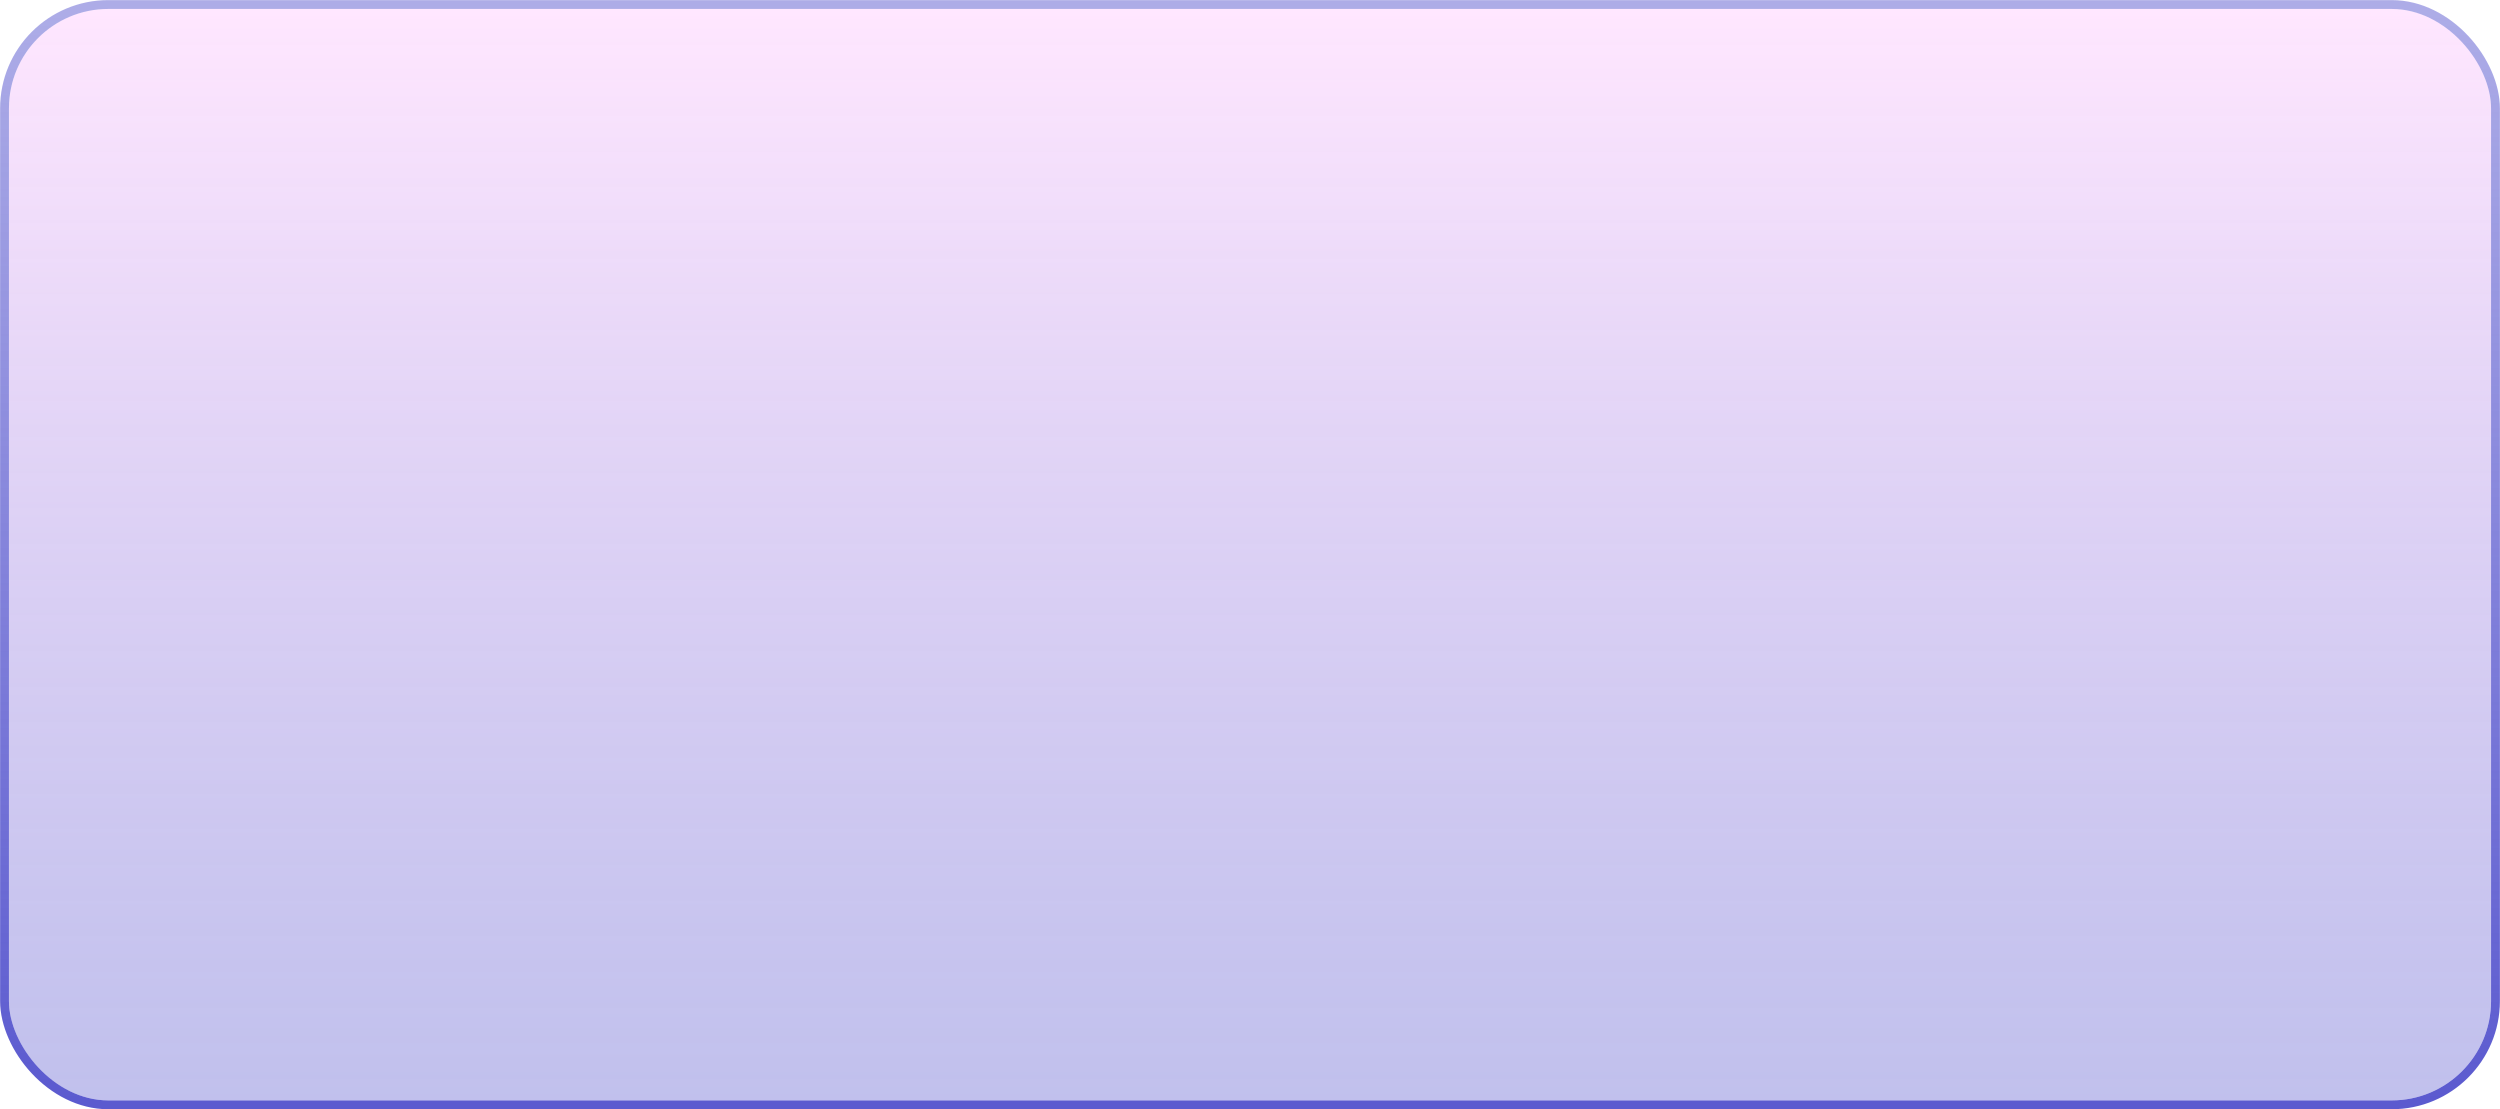
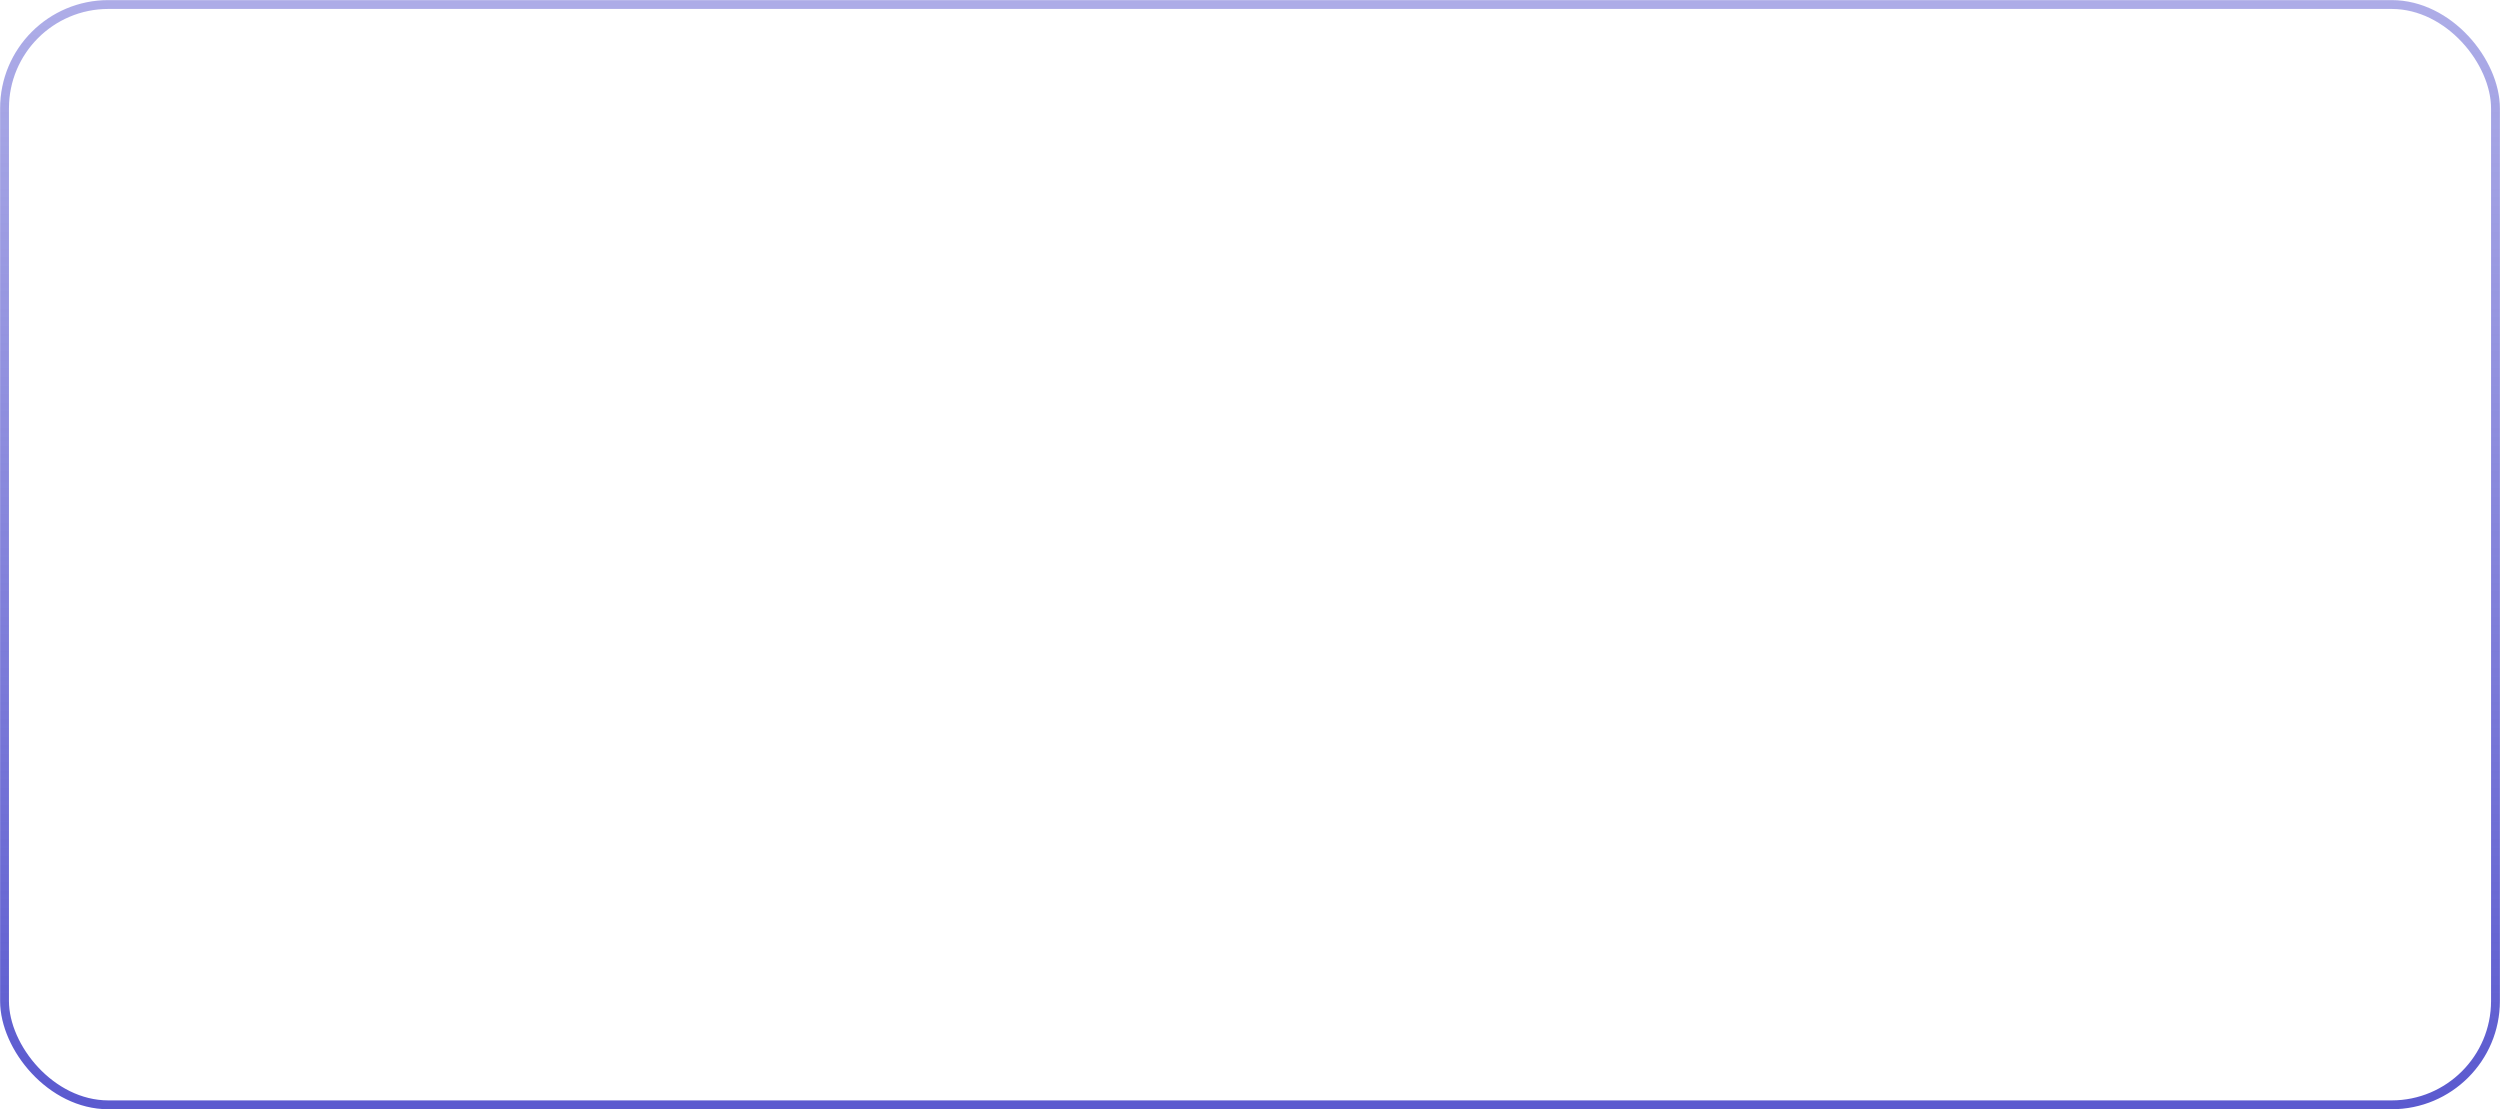
<svg xmlns="http://www.w3.org/2000/svg" width="5030" height="2232" viewBox="0 0 5030 2232" fill="none">
  <g filter="url(#filter0_ii_1060_63)">
-     <rect x="18" y="18" width="4994" height="2196" rx="200" fill="url(#paint0_linear_1060_63)" fill-opacity="0.5" />
-   </g>
+     </g>
  <rect x="9.102" y="9.102" width="5011.8" height="2213.8" rx="208.898" stroke="url(#paint1_linear_1060_63)" stroke-width="17.796" />
  <defs>
    <filter id="filter0_ii_1060_63" x="0.203" y="-8.775" width="5029.59" height="2249.55" filterUnits="userSpaceOnUse" color-interpolation-filters="sRGB">
      <feFlood flood-opacity="0" result="BackgroundImageFix" />
      <feBlend mode="normal" in="SourceGraphic" in2="BackgroundImageFix" result="shape" />
      <feColorMatrix in="SourceAlpha" type="matrix" values="0 0 0 0 0 0 0 0 0 0 0 0 0 0 0 0 0 0 127 0" result="hardAlpha" />
      <feOffset dy="35.912" />
      <feGaussianBlur stdDeviation="4.489" />
      <feComposite in2="hardAlpha" operator="arithmetic" k2="-1" k3="1" />
      <feColorMatrix type="matrix" values="0 0 0 0 1 0 0 0 0 1 0 0 0 0 1 0 0 0 0.75 0" />
      <feBlend mode="normal" in2="shape" result="effect1_innerShadow_1060_63" />
      <feColorMatrix in="SourceAlpha" type="matrix" values="0 0 0 0 0 0 0 0 0 0 0 0 0 0 0 0 0 0 127 0" result="hardAlpha" />
      <feOffset dy="-35.912" />
      <feGaussianBlur stdDeviation="4.489" />
      <feComposite in2="hardAlpha" operator="arithmetic" k2="-1" k3="1" />
      <feColorMatrix type="matrix" values="0 0 0 0 1 0 0 0 0 1 0 0 0 0 1 0 0 0 0.5 0" />
      <feBlend mode="normal" in2="effect1_innerShadow_1060_63" result="effect2_innerShadow_1060_63" />
    </filter>
    <linearGradient id="paint0_linear_1060_63" x1="2515" y1="18" x2="2515" y2="2214" gradientUnits="userSpaceOnUse">
      <stop stop-color="#FFCEFE" />
      <stop offset="1" stop-color="#5B5ACF" stop-opacity="0.76" />
    </linearGradient>
    <linearGradient id="paint1_linear_1060_63" x1="2515" y1="18" x2="2515" y2="2214" gradientUnits="userSpaceOnUse">
      <stop stop-color="#5B5ACF" stop-opacity="0.5" />
      <stop offset="1" stop-color="#5B5ACF" />
    </linearGradient>
  </defs>
</svg>